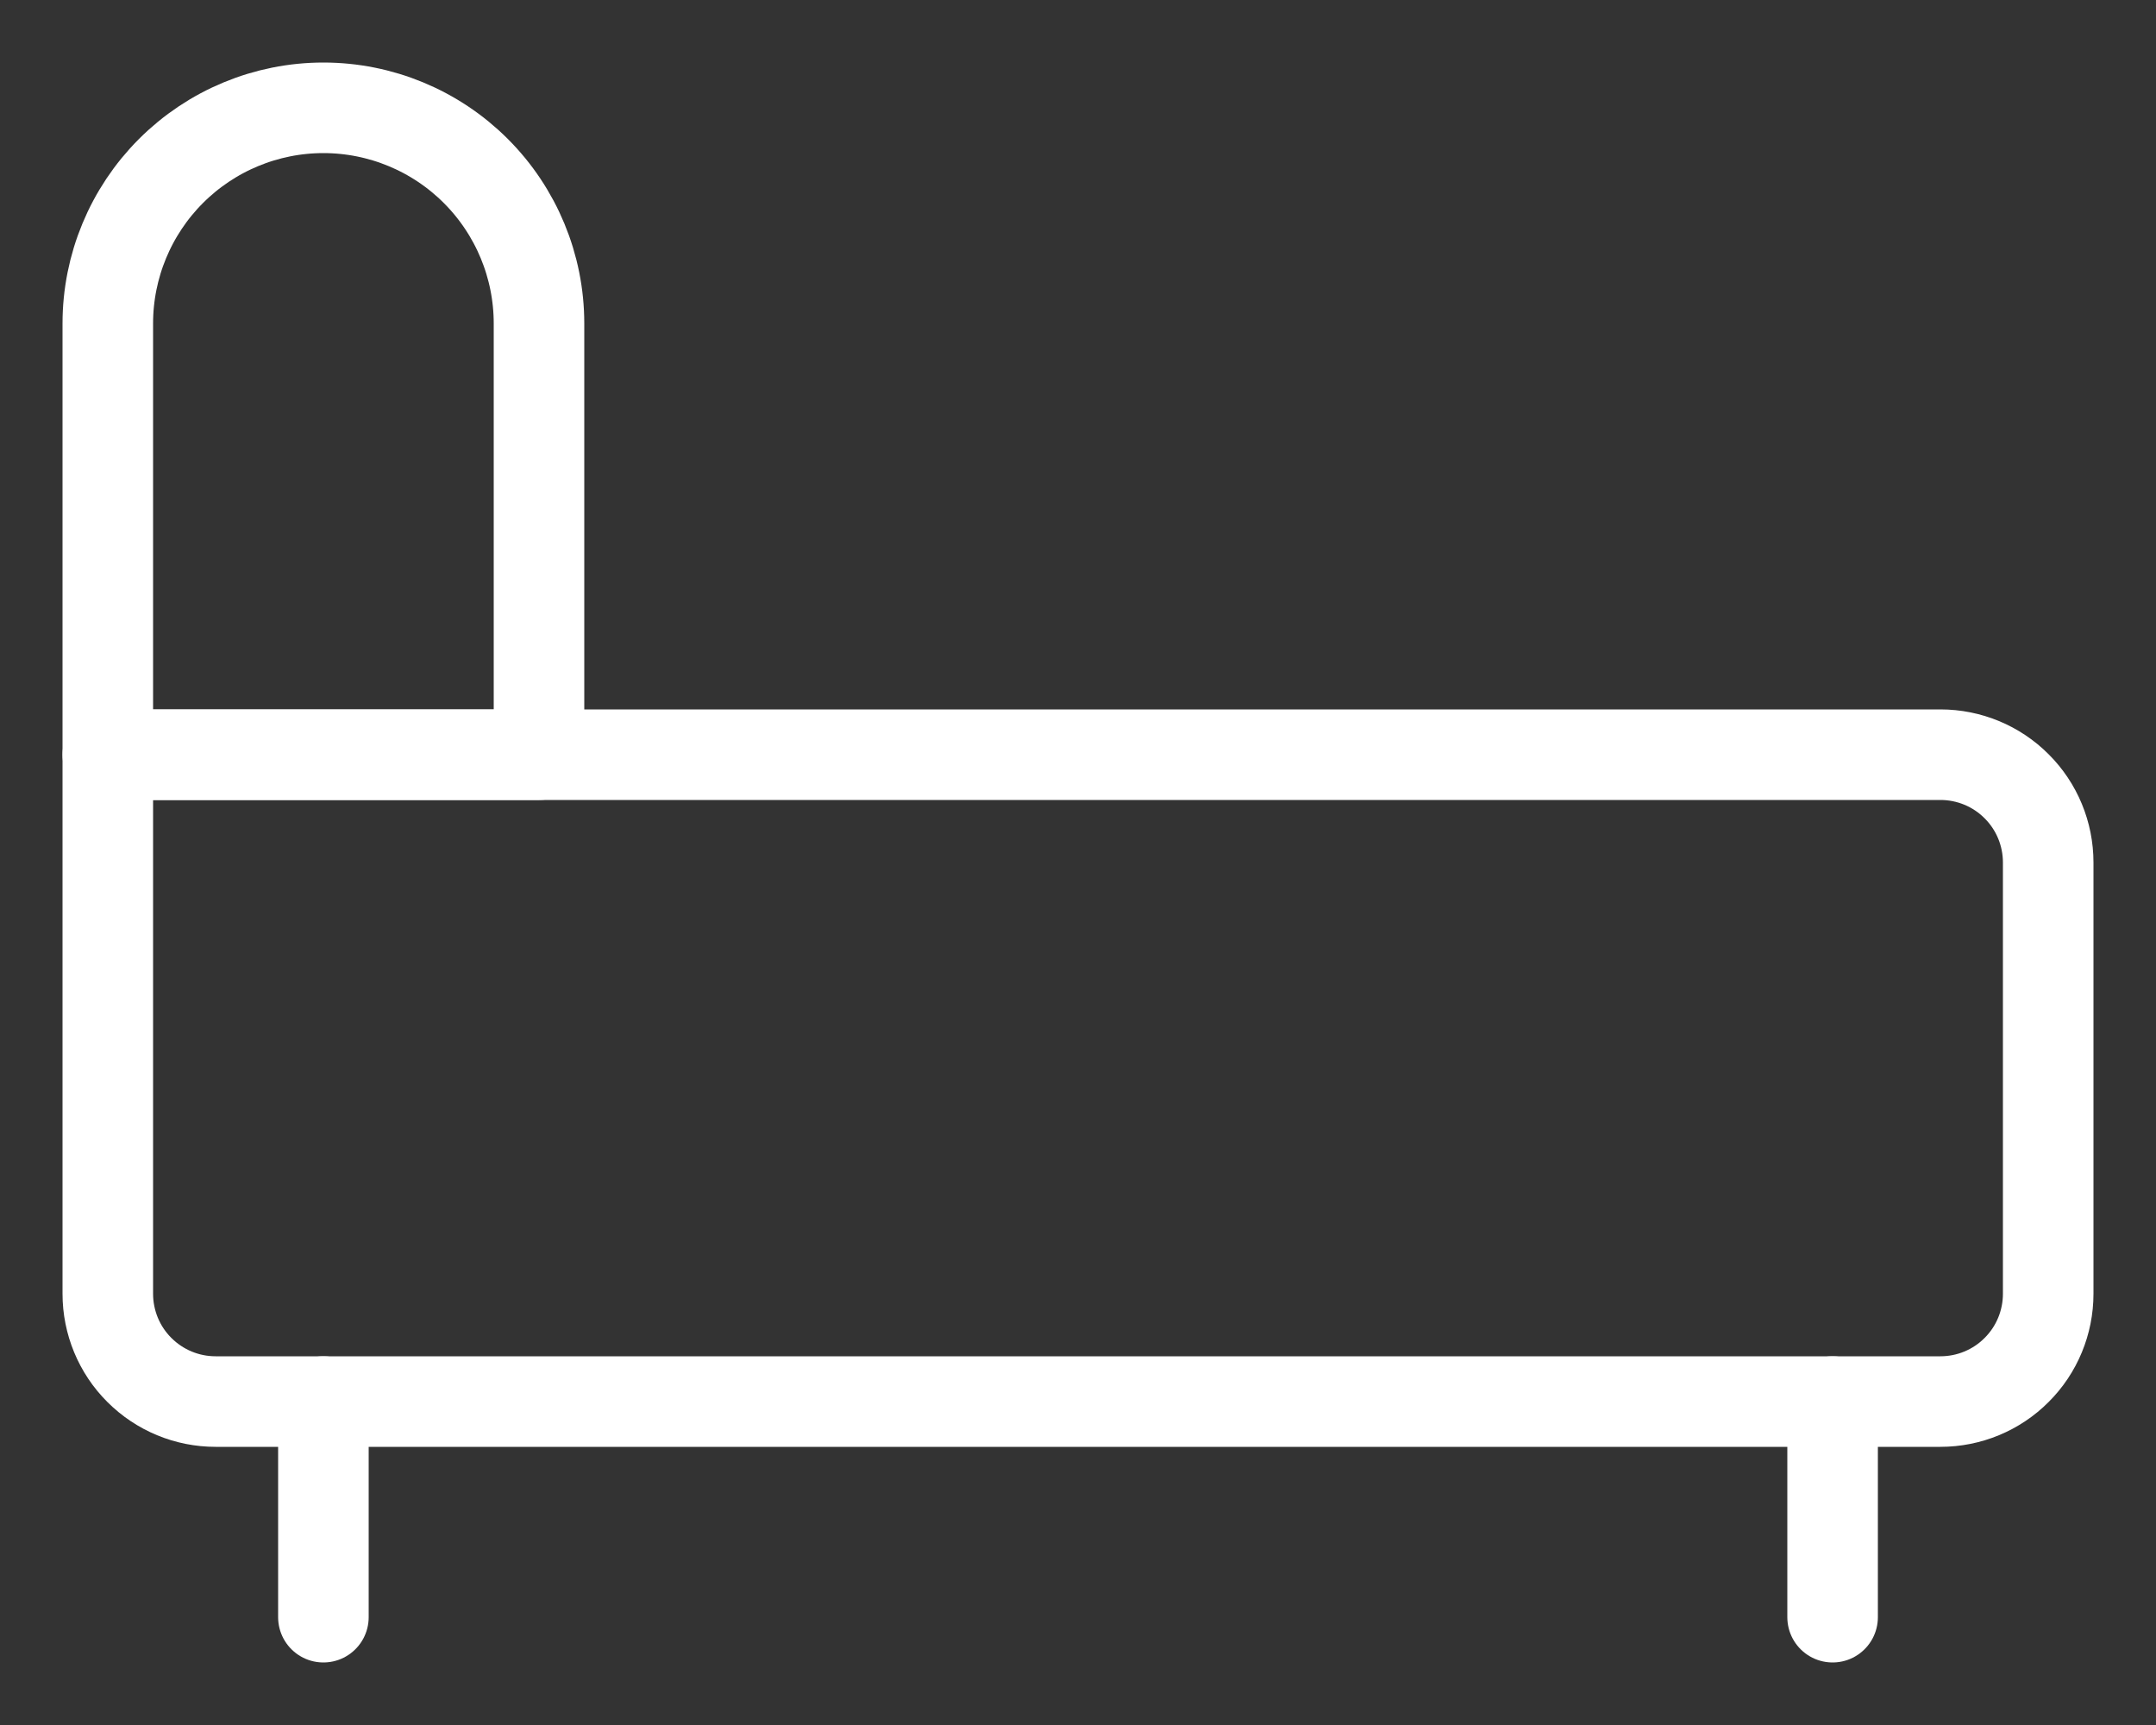
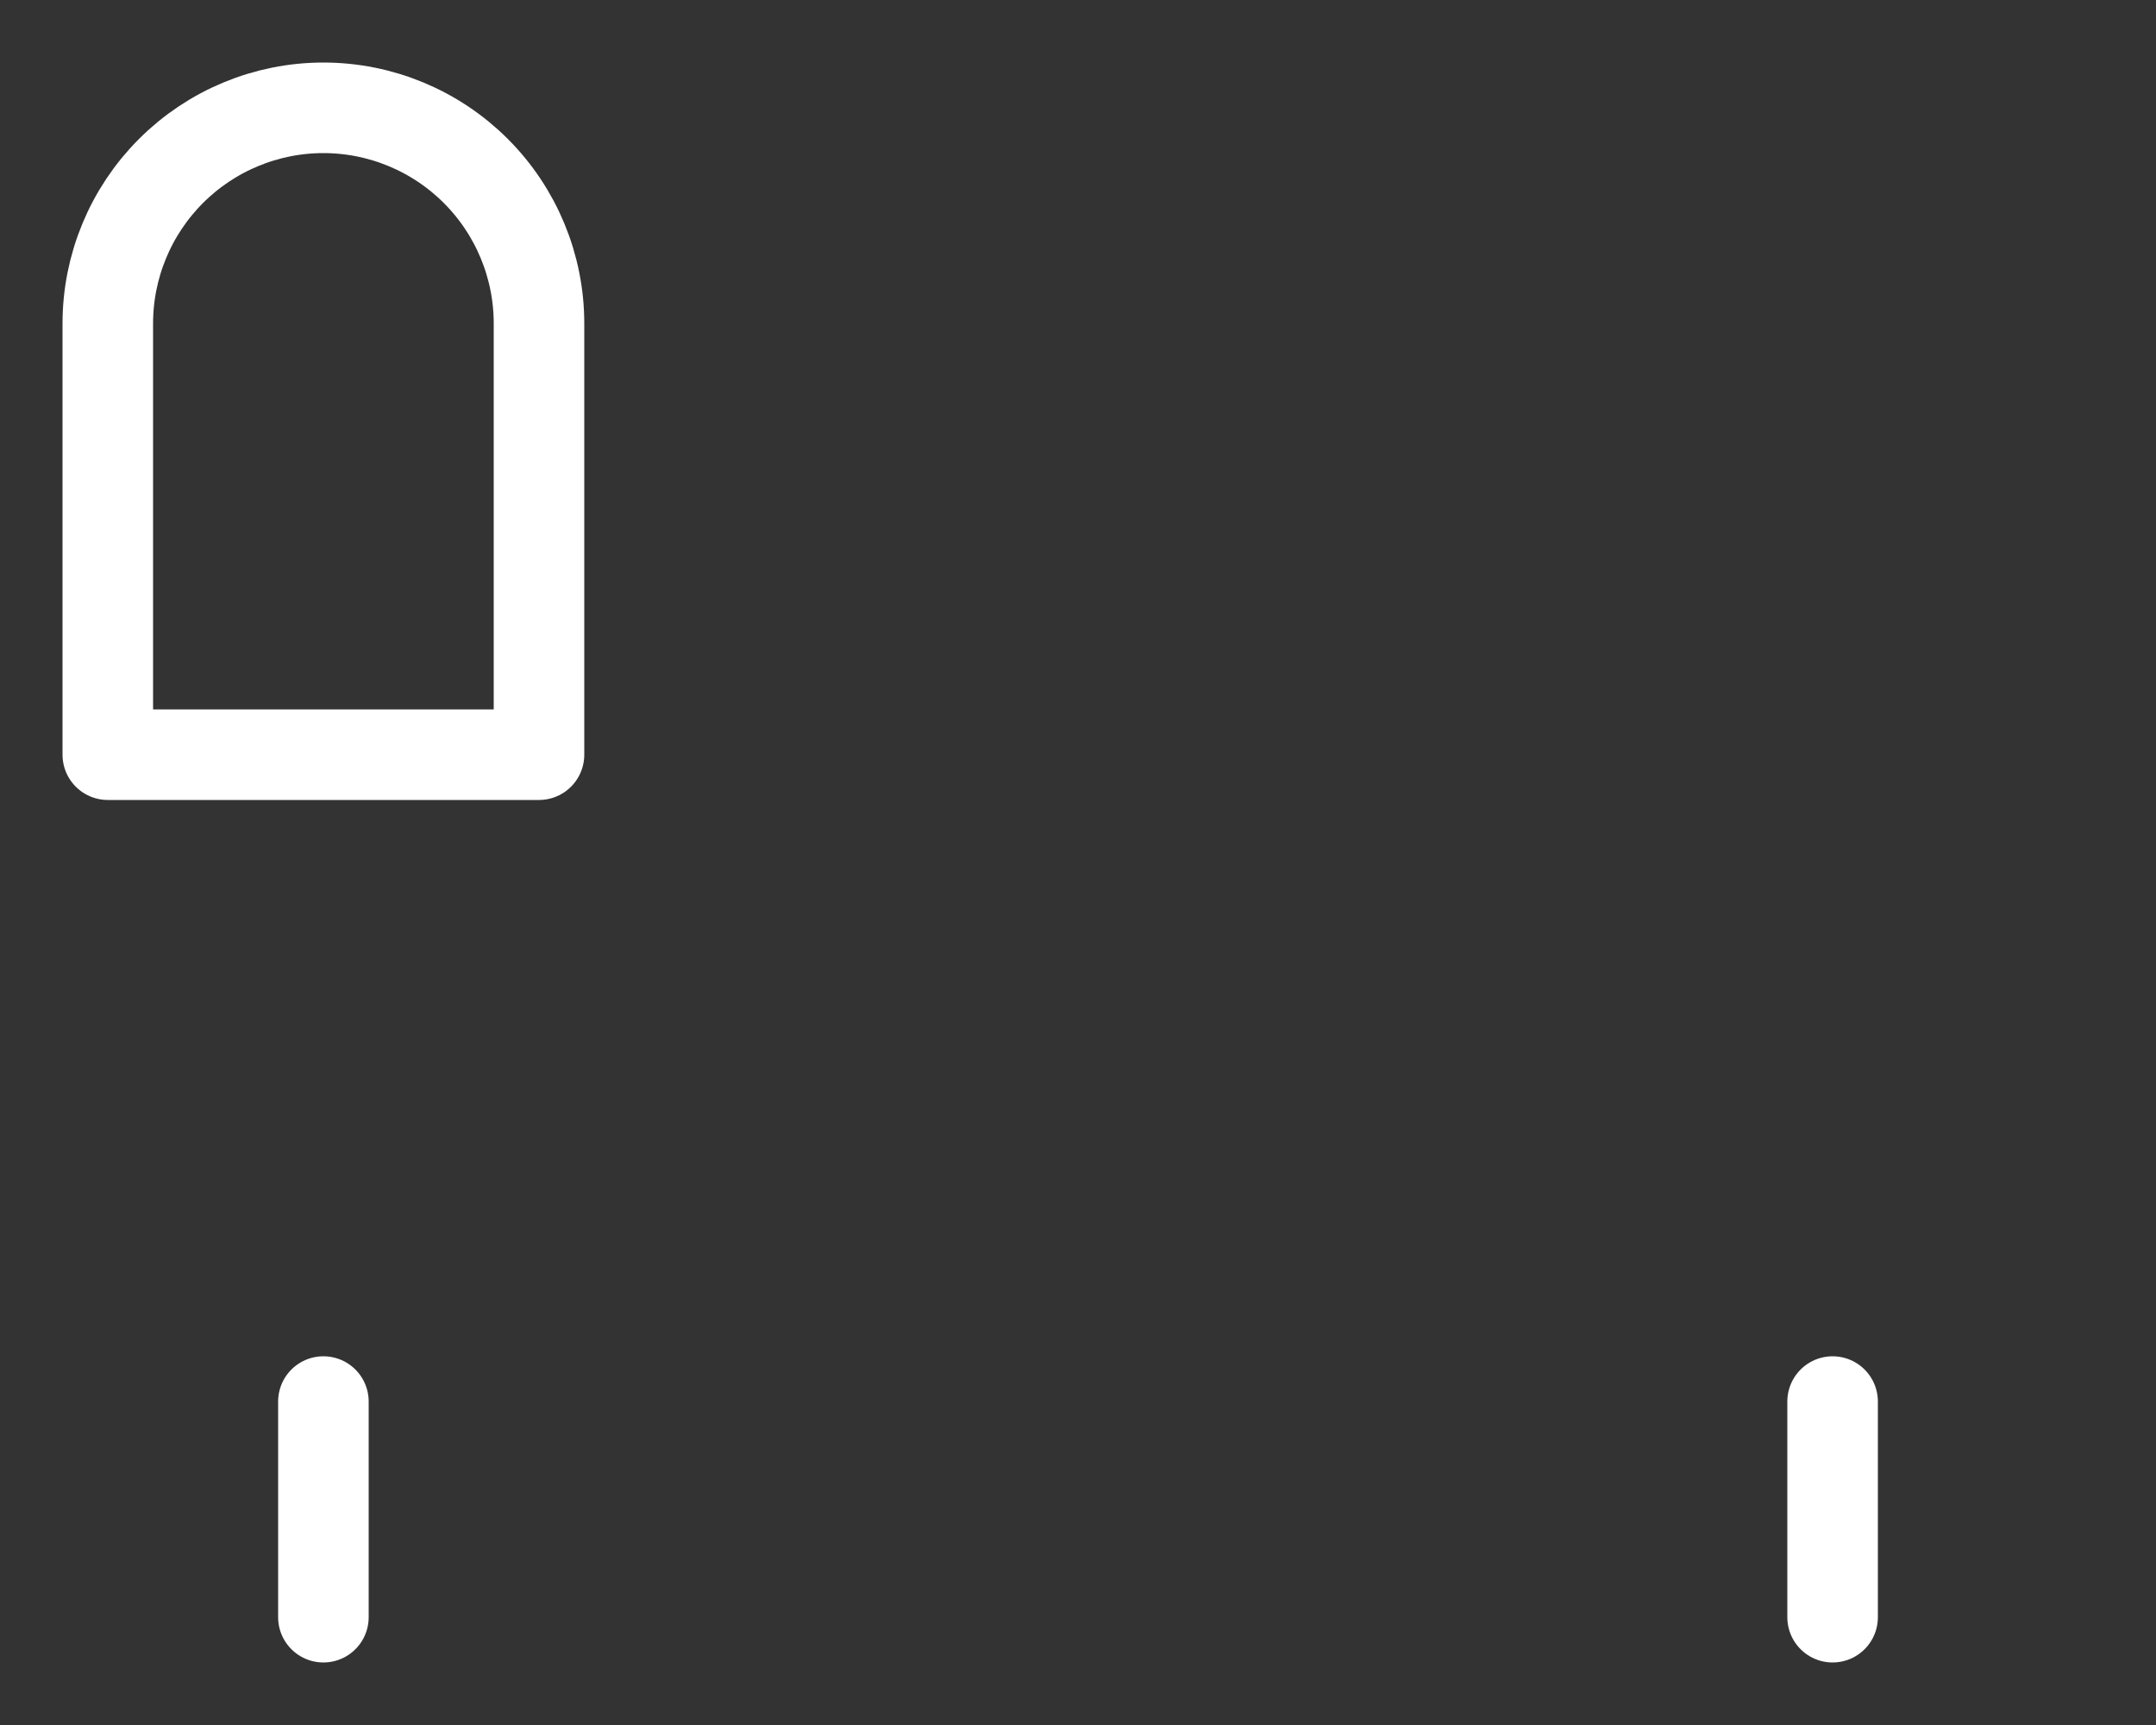
<svg xmlns="http://www.w3.org/2000/svg" width="20" height="16" viewBox="0 0 20 16" fill="none">
  <rect x="0" y="0" width="20" height="16" fill="#333333" stroke="none" />
  <path d="M3 13V15M17 13V15M5 7H1V3C1 2.47 1.211 1.961 1.586 1.586C1.961 1.211 2.47 1 3 1C3.53 1 4.039 1.211 4.414 1.586C4.789 1.961 5 2.47 5 3V7Z" stroke="white" stroke-width="0.84" stroke-linecap="round" stroke-linejoin="round" />
-   <path d="M19 8V12C19 12.265 18.895 12.52 18.707 12.707C18.52 12.895 18.265 13 18 13H2C1.735 13 1.481 12.895 1.293 12.707C1.105 12.52 1 12.265 1 12V7L18 7C18.265 7 18.52 7.105 18.707 7.293C18.895 7.48 19 7.735 19 8Z" stroke="white" stroke-width="0.84" stroke-linecap="round" stroke-linejoin="round" />
</svg>